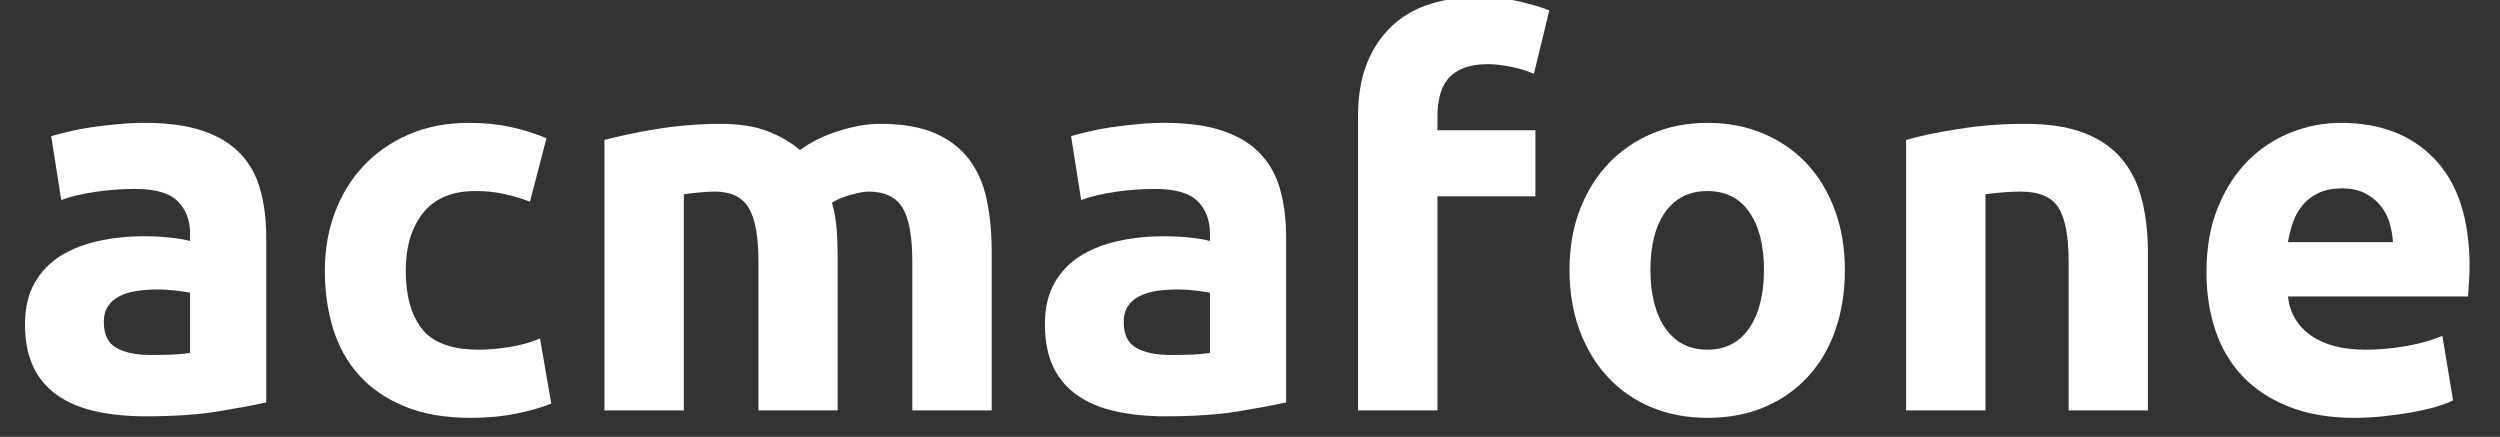
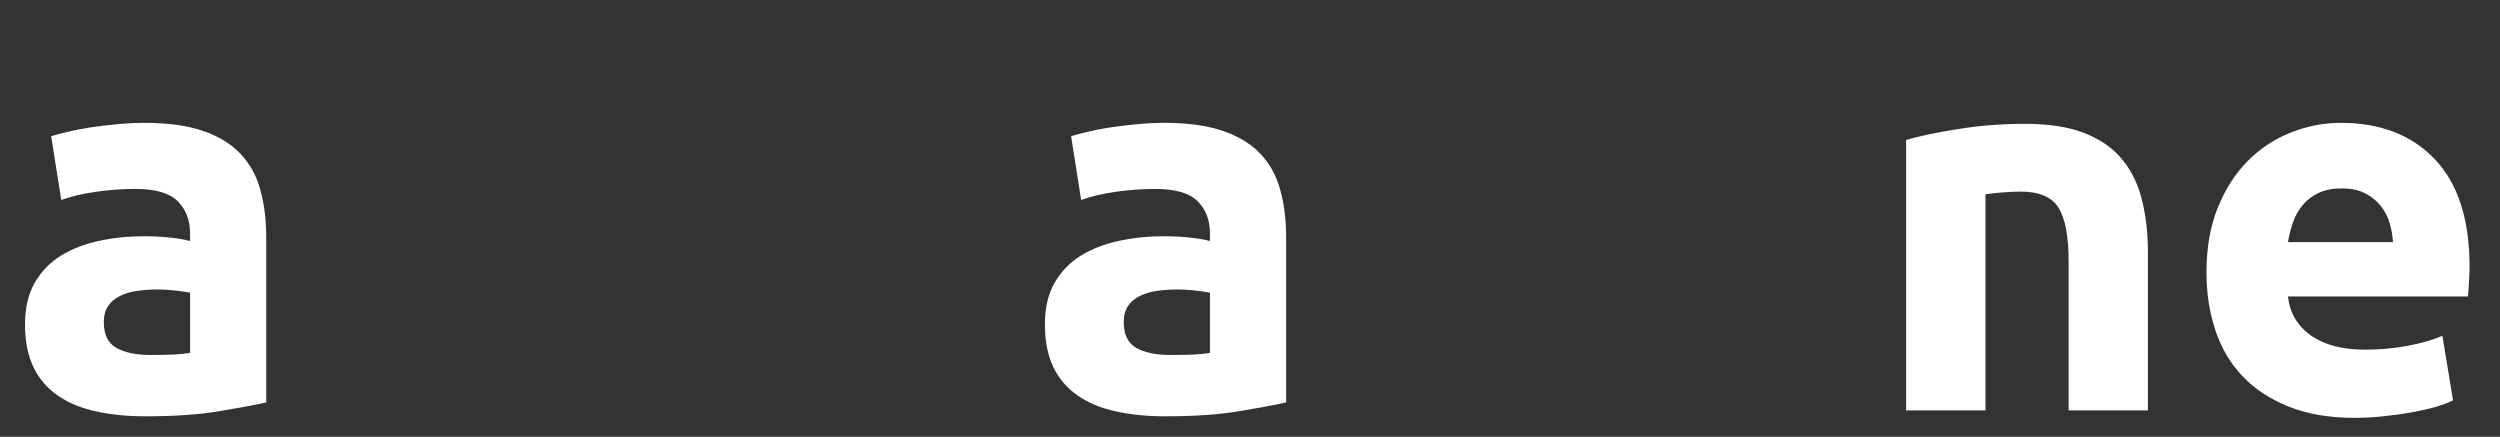
<svg xmlns="http://www.w3.org/2000/svg" width="372" zoomAndPan="magnify" viewBox="0 0 279 48.75" height="65" preserveAspectRatio="xMidYMid meet" version="1.0">
  <rect x="0" y="0" width="279" height="48.75" fill="#333333" stroke="none" />
  <defs>
    <g />
  </defs>
  <g fill="#ffffff" fill-opacity="1">
    <g transform="translate(0.712, 45.804)">
      <g>
        <path d="M 16.109 -6.188 C 16.984 -6.188 17.816 -6.203 18.609 -6.234 C 19.398 -6.273 20.031 -6.336 20.5 -6.422 L 20.5 -13.141 C 20.145 -13.211 19.609 -13.289 18.891 -13.375 C 18.18 -13.457 17.531 -13.5 16.938 -13.5 C 16.102 -13.5 15.32 -13.445 14.594 -13.344 C 13.863 -13.238 13.219 -13.047 12.656 -12.766 C 12.102 -12.492 11.664 -12.117 11.344 -11.641 C 11.031 -11.172 10.875 -10.578 10.875 -9.859 C 10.875 -8.473 11.336 -7.516 12.266 -6.984 C 13.203 -6.453 14.484 -6.188 16.109 -6.188 Z M 15.391 -32.094 C 18.004 -32.094 20.18 -31.797 21.922 -31.203 C 23.672 -30.609 25.07 -29.754 26.125 -28.641 C 27.176 -27.535 27.914 -26.191 28.344 -24.609 C 28.781 -23.023 29 -21.258 29 -19.312 L 29 -0.891 C 27.738 -0.609 25.977 -0.281 23.719 0.094 C 21.457 0.469 18.723 0.656 15.516 0.656 C 13.492 0.656 11.66 0.473 10.016 0.109 C 8.367 -0.242 6.953 -0.828 5.766 -1.641 C 4.578 -2.453 3.664 -3.508 3.031 -4.812 C 2.395 -6.125 2.078 -7.727 2.078 -9.625 C 2.078 -11.445 2.441 -12.992 3.172 -14.266 C 3.91 -15.535 4.895 -16.547 6.125 -17.297 C 7.352 -18.047 8.758 -18.586 10.344 -18.922 C 11.926 -19.266 13.57 -19.438 15.281 -19.438 C 16.426 -19.438 17.441 -19.383 18.328 -19.281 C 19.223 -19.188 19.945 -19.062 20.5 -18.906 L 20.5 -19.734 C 20.5 -21.234 20.039 -22.438 19.125 -23.344 C 18.219 -24.258 16.641 -24.719 14.391 -24.719 C 12.879 -24.719 11.391 -24.609 9.922 -24.391 C 8.461 -24.18 7.195 -23.879 6.125 -23.484 L 5 -30.609 C 5.508 -30.766 6.148 -30.93 6.922 -31.109 C 7.691 -31.297 8.531 -31.457 9.438 -31.594 C 10.352 -31.727 11.316 -31.844 12.328 -31.938 C 13.336 -32.039 14.359 -32.094 15.391 -32.094 Z M 15.391 -32.094 " />
      </g>
    </g>
  </g>
  <g fill="#ffffff" fill-opacity="1">
    <g transform="translate(33.58, 45.804)">
      <g>
-         <path d="M 2.672 -15.625 C 2.672 -17.883 3.035 -20.016 3.766 -22.016 C 4.504 -24.016 5.566 -25.758 6.953 -27.25 C 8.336 -28.738 10.02 -29.914 12 -30.781 C 13.988 -31.656 16.25 -32.094 18.781 -32.094 C 20.445 -32.094 21.973 -31.941 23.359 -31.641 C 24.742 -31.348 26.094 -30.926 27.406 -30.375 L 25.562 -23.297 C 24.727 -23.617 23.816 -23.895 22.828 -24.125 C 21.836 -24.363 20.727 -24.484 19.5 -24.484 C 16.883 -24.484 14.93 -23.672 13.641 -22.047 C 12.348 -20.422 11.703 -18.281 11.703 -15.625 C 11.703 -12.812 12.305 -10.633 13.516 -9.094 C 14.723 -7.551 16.836 -6.781 19.859 -6.781 C 20.922 -6.781 22.066 -6.879 23.297 -7.078 C 24.523 -7.273 25.656 -7.594 26.688 -8.031 L 27.938 -0.766 C 26.906 -0.336 25.613 0.031 24.062 0.344 C 22.52 0.664 20.816 0.828 18.953 0.828 C 16.109 0.828 13.656 0.406 11.594 -0.438 C 9.531 -1.289 7.832 -2.453 6.5 -3.922 C 5.176 -5.391 4.207 -7.125 3.594 -9.125 C 2.977 -11.125 2.672 -13.289 2.672 -15.625 Z M 2.672 -15.625 " />
-       </g>
+         </g>
    </g>
  </g>
  <g fill="#ffffff" fill-opacity="1">
    <g transform="translate(63.299, 45.804)">
      <g>
-         <path d="M 21.344 -16.578 C 21.344 -19.43 20.973 -21.453 20.234 -22.641 C 19.504 -23.828 18.25 -24.422 16.469 -24.422 C 15.906 -24.422 15.328 -24.391 14.734 -24.328 C 14.141 -24.273 13.566 -24.207 13.016 -24.125 L 13.016 0 L 4.156 0 L 4.156 -30.188 C 4.914 -30.383 5.801 -30.594 6.812 -30.812 C 7.82 -31.031 8.891 -31.227 10.016 -31.406 C 11.141 -31.594 12.297 -31.734 13.484 -31.828 C 14.68 -31.93 15.852 -31.984 17 -31.984 C 19.258 -31.984 21.094 -31.691 22.5 -31.109 C 23.906 -30.535 25.062 -29.852 25.969 -29.062 C 27.238 -29.977 28.695 -30.691 30.344 -31.203 C 31.988 -31.723 33.504 -31.984 34.891 -31.984 C 37.391 -31.984 39.441 -31.633 41.047 -30.938 C 42.648 -30.238 43.926 -29.254 44.875 -27.984 C 45.82 -26.723 46.473 -25.219 46.828 -23.469 C 47.191 -21.727 47.375 -19.789 47.375 -17.656 L 47.375 0 L 38.516 0 L 38.516 -16.578 C 38.516 -19.43 38.145 -21.453 37.406 -22.641 C 36.676 -23.828 35.422 -24.422 33.641 -24.422 C 33.16 -24.422 32.492 -24.301 31.641 -24.062 C 30.797 -23.832 30.098 -23.539 29.547 -23.188 C 29.816 -22.27 29.988 -21.305 30.062 -20.297 C 30.145 -19.285 30.188 -18.207 30.188 -17.062 L 30.188 0 L 21.344 0 Z M 21.344 -16.578 " />
-       </g>
+         </g>
    </g>
  </g>
  <g fill="#ffffff" fill-opacity="1">
    <g transform="translate(114.533, 45.804)">
      <g>
        <path d="M 16.109 -6.188 C 16.984 -6.188 17.816 -6.203 18.609 -6.234 C 19.398 -6.273 20.031 -6.336 20.5 -6.422 L 20.5 -13.141 C 20.145 -13.211 19.609 -13.289 18.891 -13.375 C 18.18 -13.457 17.531 -13.5 16.938 -13.5 C 16.102 -13.5 15.32 -13.445 14.594 -13.344 C 13.863 -13.238 13.219 -13.047 12.656 -12.766 C 12.102 -12.492 11.664 -12.117 11.344 -11.641 C 11.031 -11.172 10.875 -10.578 10.875 -9.859 C 10.875 -8.473 11.336 -7.516 12.266 -6.984 C 13.203 -6.453 14.484 -6.188 16.109 -6.188 Z M 15.391 -32.094 C 18.004 -32.094 20.18 -31.797 21.922 -31.203 C 23.672 -30.609 25.07 -29.754 26.125 -28.641 C 27.176 -27.535 27.914 -26.191 28.344 -24.609 C 28.781 -23.023 29 -21.258 29 -19.312 L 29 -0.891 C 27.738 -0.609 25.977 -0.281 23.719 0.094 C 21.457 0.469 18.723 0.656 15.516 0.656 C 13.492 0.656 11.66 0.473 10.016 0.109 C 8.367 -0.242 6.953 -0.828 5.766 -1.641 C 4.578 -2.453 3.664 -3.508 3.031 -4.812 C 2.395 -6.125 2.078 -7.727 2.078 -9.625 C 2.078 -11.445 2.441 -12.992 3.172 -14.266 C 3.91 -15.535 4.895 -16.547 6.125 -17.297 C 7.352 -18.047 8.758 -18.586 10.344 -18.922 C 11.926 -19.266 13.57 -19.438 15.281 -19.438 C 16.426 -19.438 17.441 -19.383 18.328 -19.281 C 19.223 -19.188 19.945 -19.062 20.5 -18.906 L 20.5 -19.734 C 20.5 -21.234 20.039 -22.438 19.125 -23.344 C 18.219 -24.258 16.641 -24.719 14.391 -24.719 C 12.879 -24.719 11.391 -24.609 9.922 -24.391 C 8.461 -24.18 7.195 -23.879 6.125 -23.484 L 5 -30.609 C 5.508 -30.766 6.148 -30.93 6.922 -31.109 C 7.691 -31.297 8.531 -31.457 9.438 -31.594 C 10.352 -31.727 11.316 -31.844 12.328 -31.938 C 13.336 -32.039 14.359 -32.094 15.391 -32.094 Z M 15.391 -32.094 " />
      </g>
    </g>
  </g>
  <g fill="#ffffff" fill-opacity="1">
    <g transform="translate(147.402, 45.804)">
      <g>
-         <path d="M 17.719 -46.125 C 19.375 -46.125 20.895 -45.953 22.281 -45.609 C 23.676 -45.273 24.75 -44.953 25.5 -44.641 L 23.781 -37.562 C 22.988 -37.914 22.125 -38.18 21.188 -38.359 C 20.258 -38.547 19.398 -38.641 18.609 -38.641 C 17.535 -38.641 16.629 -38.488 15.891 -38.188 C 15.16 -37.895 14.586 -37.488 14.172 -36.969 C 13.754 -36.457 13.457 -35.844 13.281 -35.125 C 13.102 -34.414 13.016 -33.645 13.016 -32.812 L 13.016 -31.266 L 23.953 -31.266 L 23.953 -23.891 L 13.016 -23.891 L 13.016 0 L 4.156 0 L 4.156 -32.922 C 4.156 -36.961 5.297 -40.172 7.578 -42.547 C 9.859 -44.93 13.238 -46.125 17.719 -46.125 Z M 17.719 -46.125 " />
-       </g>
+         </g>
    </g>
  </g>
  <g fill="#ffffff" fill-opacity="1">
    <g transform="translate(172.484, 45.804)">
      <g>
-         <path d="M 33.406 -15.688 C 33.406 -13.227 33.047 -10.977 32.328 -8.938 C 31.617 -6.906 30.586 -5.164 29.234 -3.719 C 27.891 -2.27 26.273 -1.148 24.391 -0.359 C 22.516 0.43 20.406 0.828 18.062 0.828 C 15.77 0.828 13.68 0.43 11.797 -0.359 C 9.91 -1.148 8.297 -2.27 6.953 -3.719 C 5.609 -5.164 4.555 -6.906 3.797 -8.938 C 3.047 -10.977 2.672 -13.227 2.672 -15.688 C 2.672 -18.145 3.055 -20.383 3.828 -22.406 C 4.609 -24.426 5.68 -26.148 7.047 -27.578 C 8.41 -29.004 10.031 -30.113 11.906 -30.906 C 13.789 -31.695 15.844 -32.094 18.062 -32.094 C 20.32 -32.094 22.395 -31.695 24.281 -30.906 C 26.164 -30.113 27.781 -29.004 29.125 -27.578 C 30.469 -26.148 31.516 -24.426 32.266 -22.406 C 33.023 -20.383 33.406 -18.145 33.406 -15.688 Z M 24.375 -15.688 C 24.375 -18.426 23.828 -20.578 22.734 -22.141 C 21.641 -23.703 20.082 -24.484 18.062 -24.484 C 16.039 -24.484 14.473 -23.703 13.359 -22.141 C 12.254 -20.578 11.703 -18.426 11.703 -15.688 C 11.703 -12.957 12.254 -10.789 13.359 -9.188 C 14.473 -7.582 16.039 -6.781 18.062 -6.781 C 20.082 -6.781 21.641 -7.582 22.734 -9.188 C 23.828 -10.789 24.375 -12.957 24.375 -15.688 Z M 24.375 -15.688 " />
-       </g>
+         </g>
    </g>
  </g>
  <g fill="#ffffff" fill-opacity="1">
    <g transform="translate(208.563, 45.804)">
      <g>
        <path d="M 4.156 -30.188 C 5.664 -30.625 7.609 -31.031 9.984 -31.406 C 12.359 -31.789 14.852 -31.984 17.469 -31.984 C 20.125 -31.984 22.332 -31.633 24.094 -30.938 C 25.863 -30.238 27.266 -29.254 28.297 -27.984 C 29.328 -26.723 30.055 -25.219 30.484 -23.469 C 30.922 -21.727 31.141 -19.789 31.141 -17.656 L 31.141 0 L 22.297 0 L 22.297 -16.578 C 22.297 -19.43 21.914 -21.453 21.156 -22.641 C 20.406 -23.828 19 -24.422 16.938 -24.422 C 16.301 -24.422 15.625 -24.391 14.906 -24.328 C 14.195 -24.273 13.566 -24.207 13.016 -24.125 L 13.016 0 L 4.156 0 Z M 4.156 -30.188 " />
      </g>
    </g>
  </g>
  <g fill="#ffffff" fill-opacity="1">
    <g transform="translate(243.571, 45.804)">
      <g>
        <path d="M 2.672 -15.391 C 2.672 -18.172 3.098 -20.598 3.953 -22.672 C 4.805 -24.754 5.926 -26.488 7.312 -27.875 C 8.695 -29.258 10.289 -30.305 12.094 -31.016 C 13.895 -31.734 15.75 -32.094 17.656 -32.094 C 22.094 -32.094 25.598 -30.734 28.172 -28.016 C 30.742 -25.305 32.031 -21.316 32.031 -16.047 C 32.031 -15.535 32.008 -14.973 31.969 -14.359 C 31.938 -13.742 31.898 -13.195 31.859 -12.719 L 11.766 -12.719 C 11.961 -10.895 12.812 -9.445 14.312 -8.375 C 15.82 -7.312 17.848 -6.781 20.391 -6.781 C 22.016 -6.781 23.609 -6.926 25.172 -7.219 C 26.734 -7.52 28.008 -7.891 29 -8.328 L 30.188 -1.125 C 29.719 -0.883 29.086 -0.645 28.297 -0.406 C 27.504 -0.176 26.617 0.023 25.641 0.203 C 24.672 0.379 23.629 0.523 22.516 0.641 C 21.41 0.766 20.305 0.828 19.203 0.828 C 16.391 0.828 13.941 0.41 11.859 -0.422 C 9.773 -1.254 8.051 -2.391 6.688 -3.828 C 5.32 -5.273 4.312 -6.988 3.656 -8.969 C 3 -10.957 2.672 -13.098 2.672 -15.391 Z M 23.484 -18.781 C 23.441 -19.531 23.312 -20.258 23.094 -20.969 C 22.875 -21.688 22.535 -22.32 22.078 -22.875 C 21.617 -23.438 21.039 -23.895 20.344 -24.25 C 19.656 -24.602 18.797 -24.781 17.766 -24.781 C 16.773 -24.781 15.922 -24.613 15.203 -24.281 C 14.492 -23.945 13.898 -23.5 13.422 -22.938 C 12.953 -22.383 12.586 -21.738 12.328 -21 C 12.078 -20.27 11.891 -19.531 11.766 -18.781 Z M 23.484 -18.781 " />
      </g>
    </g>
  </g>
</svg>